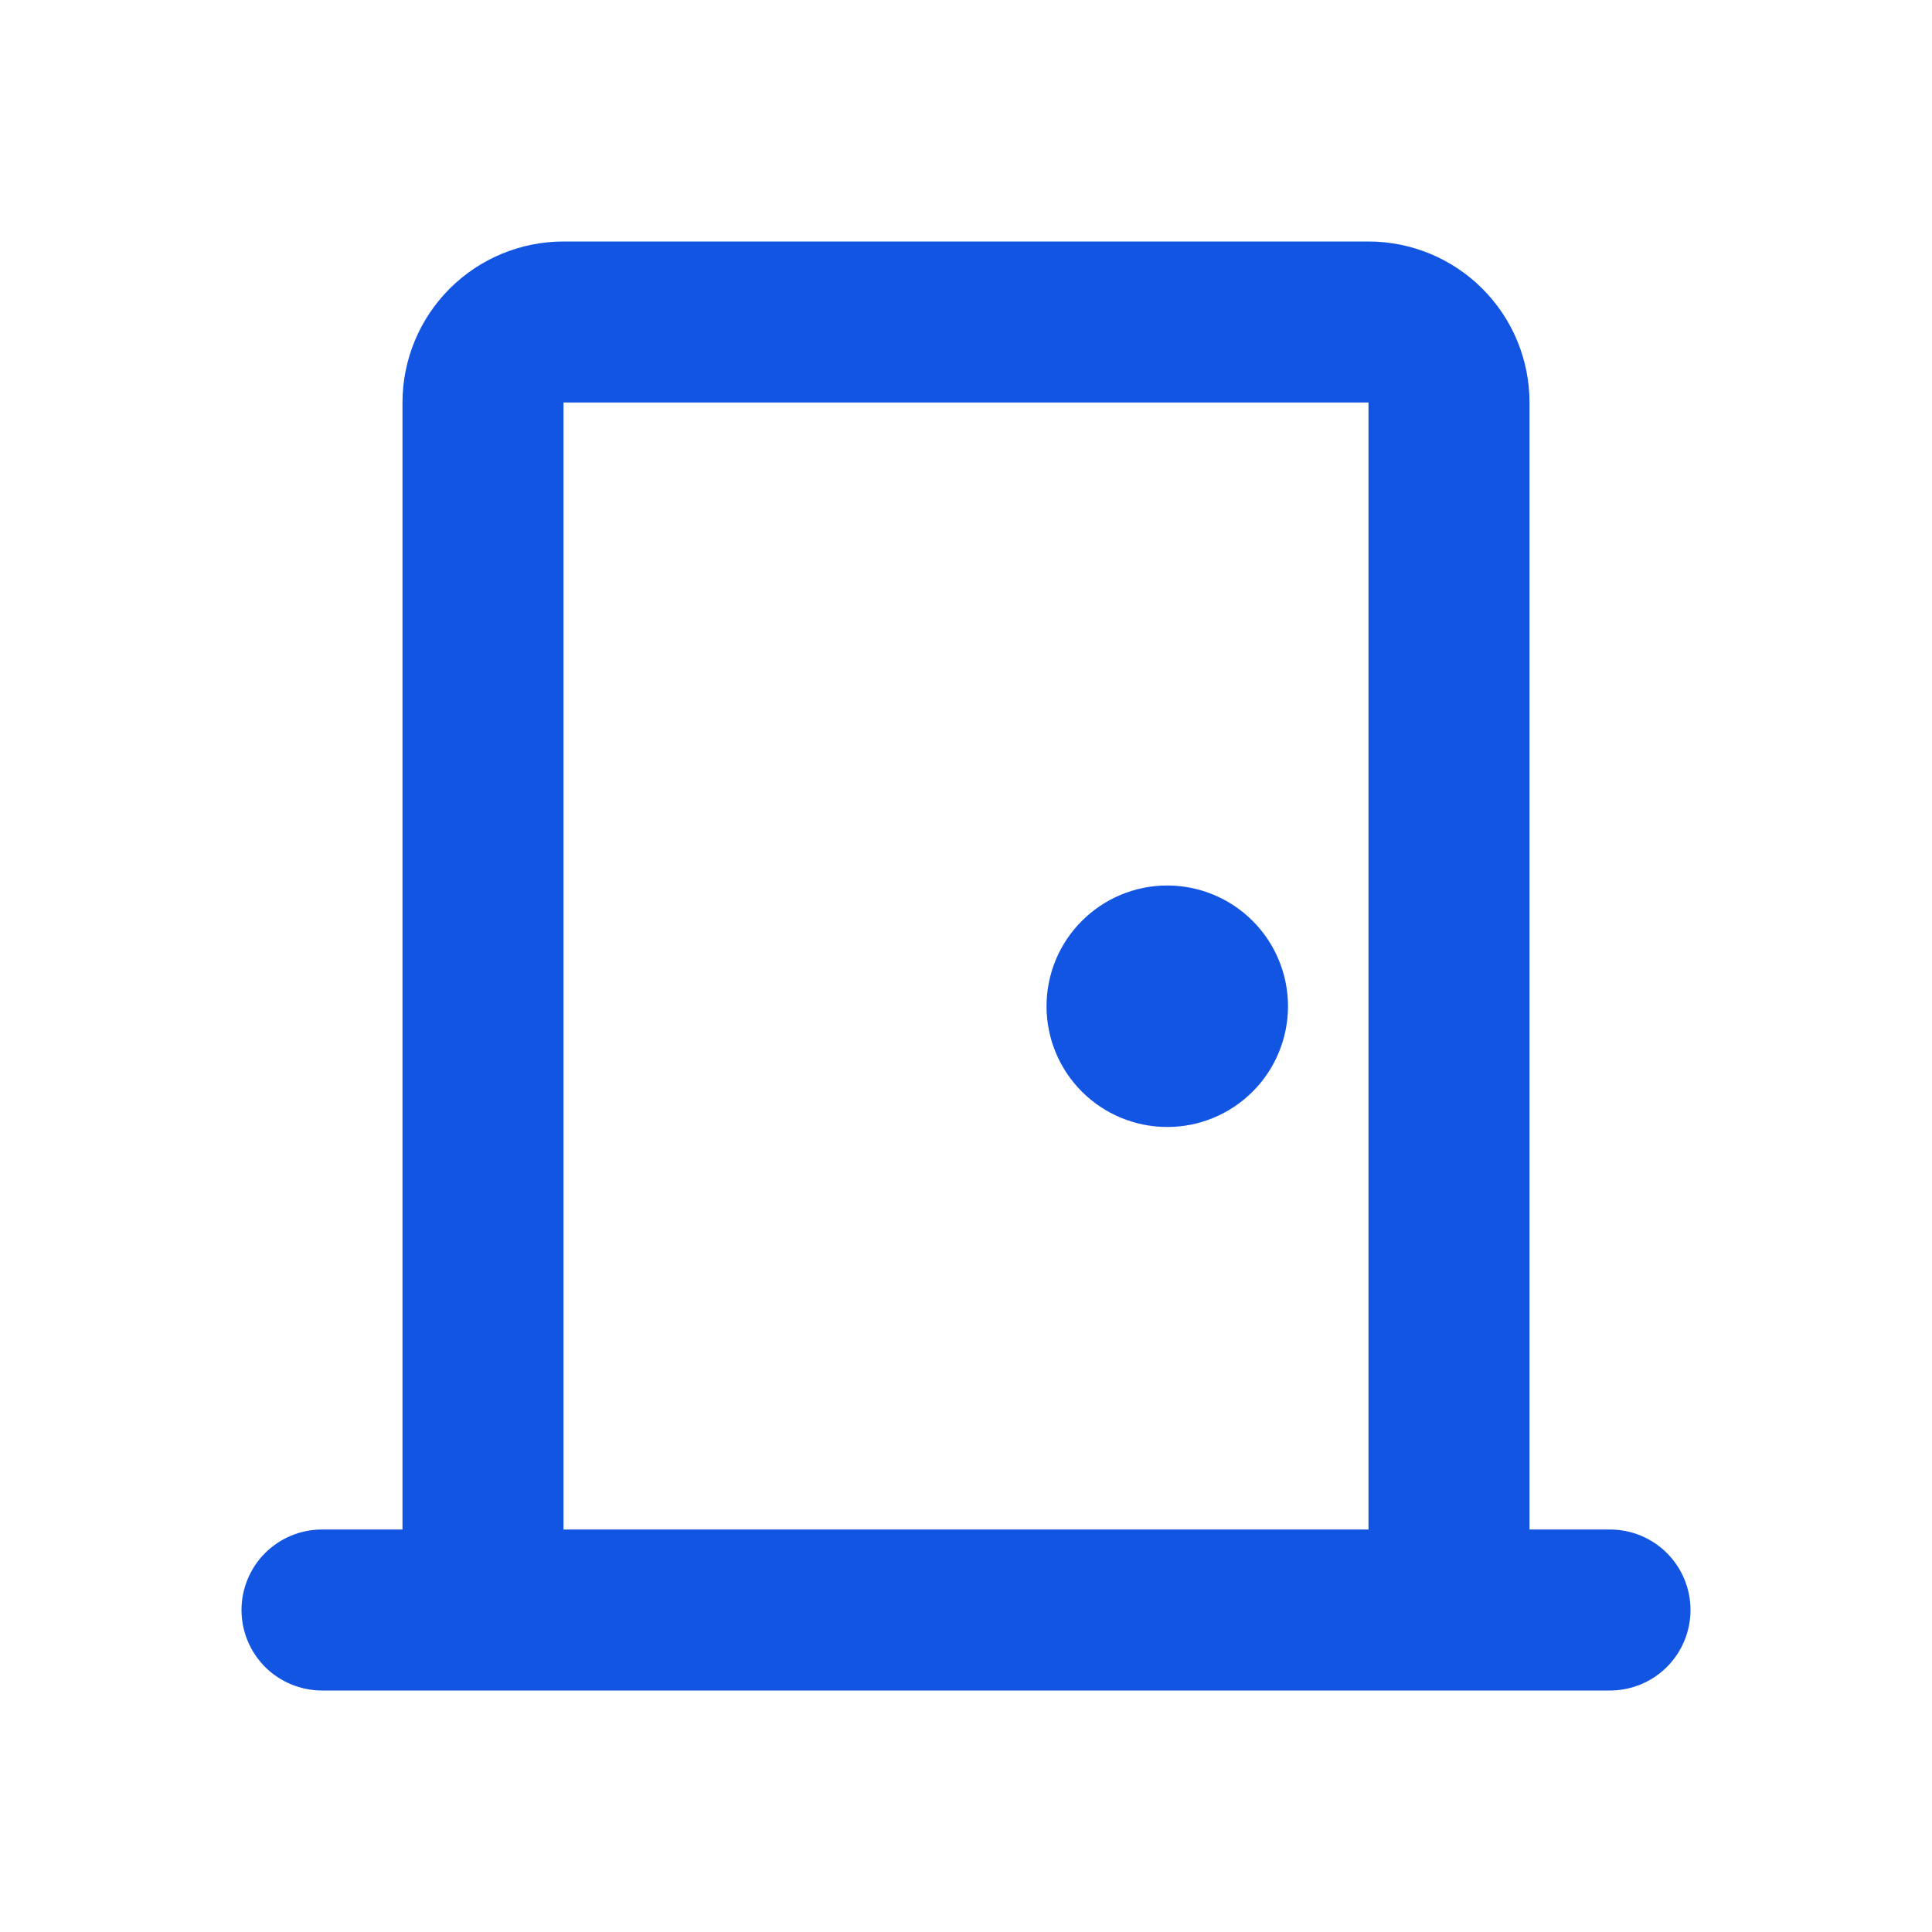
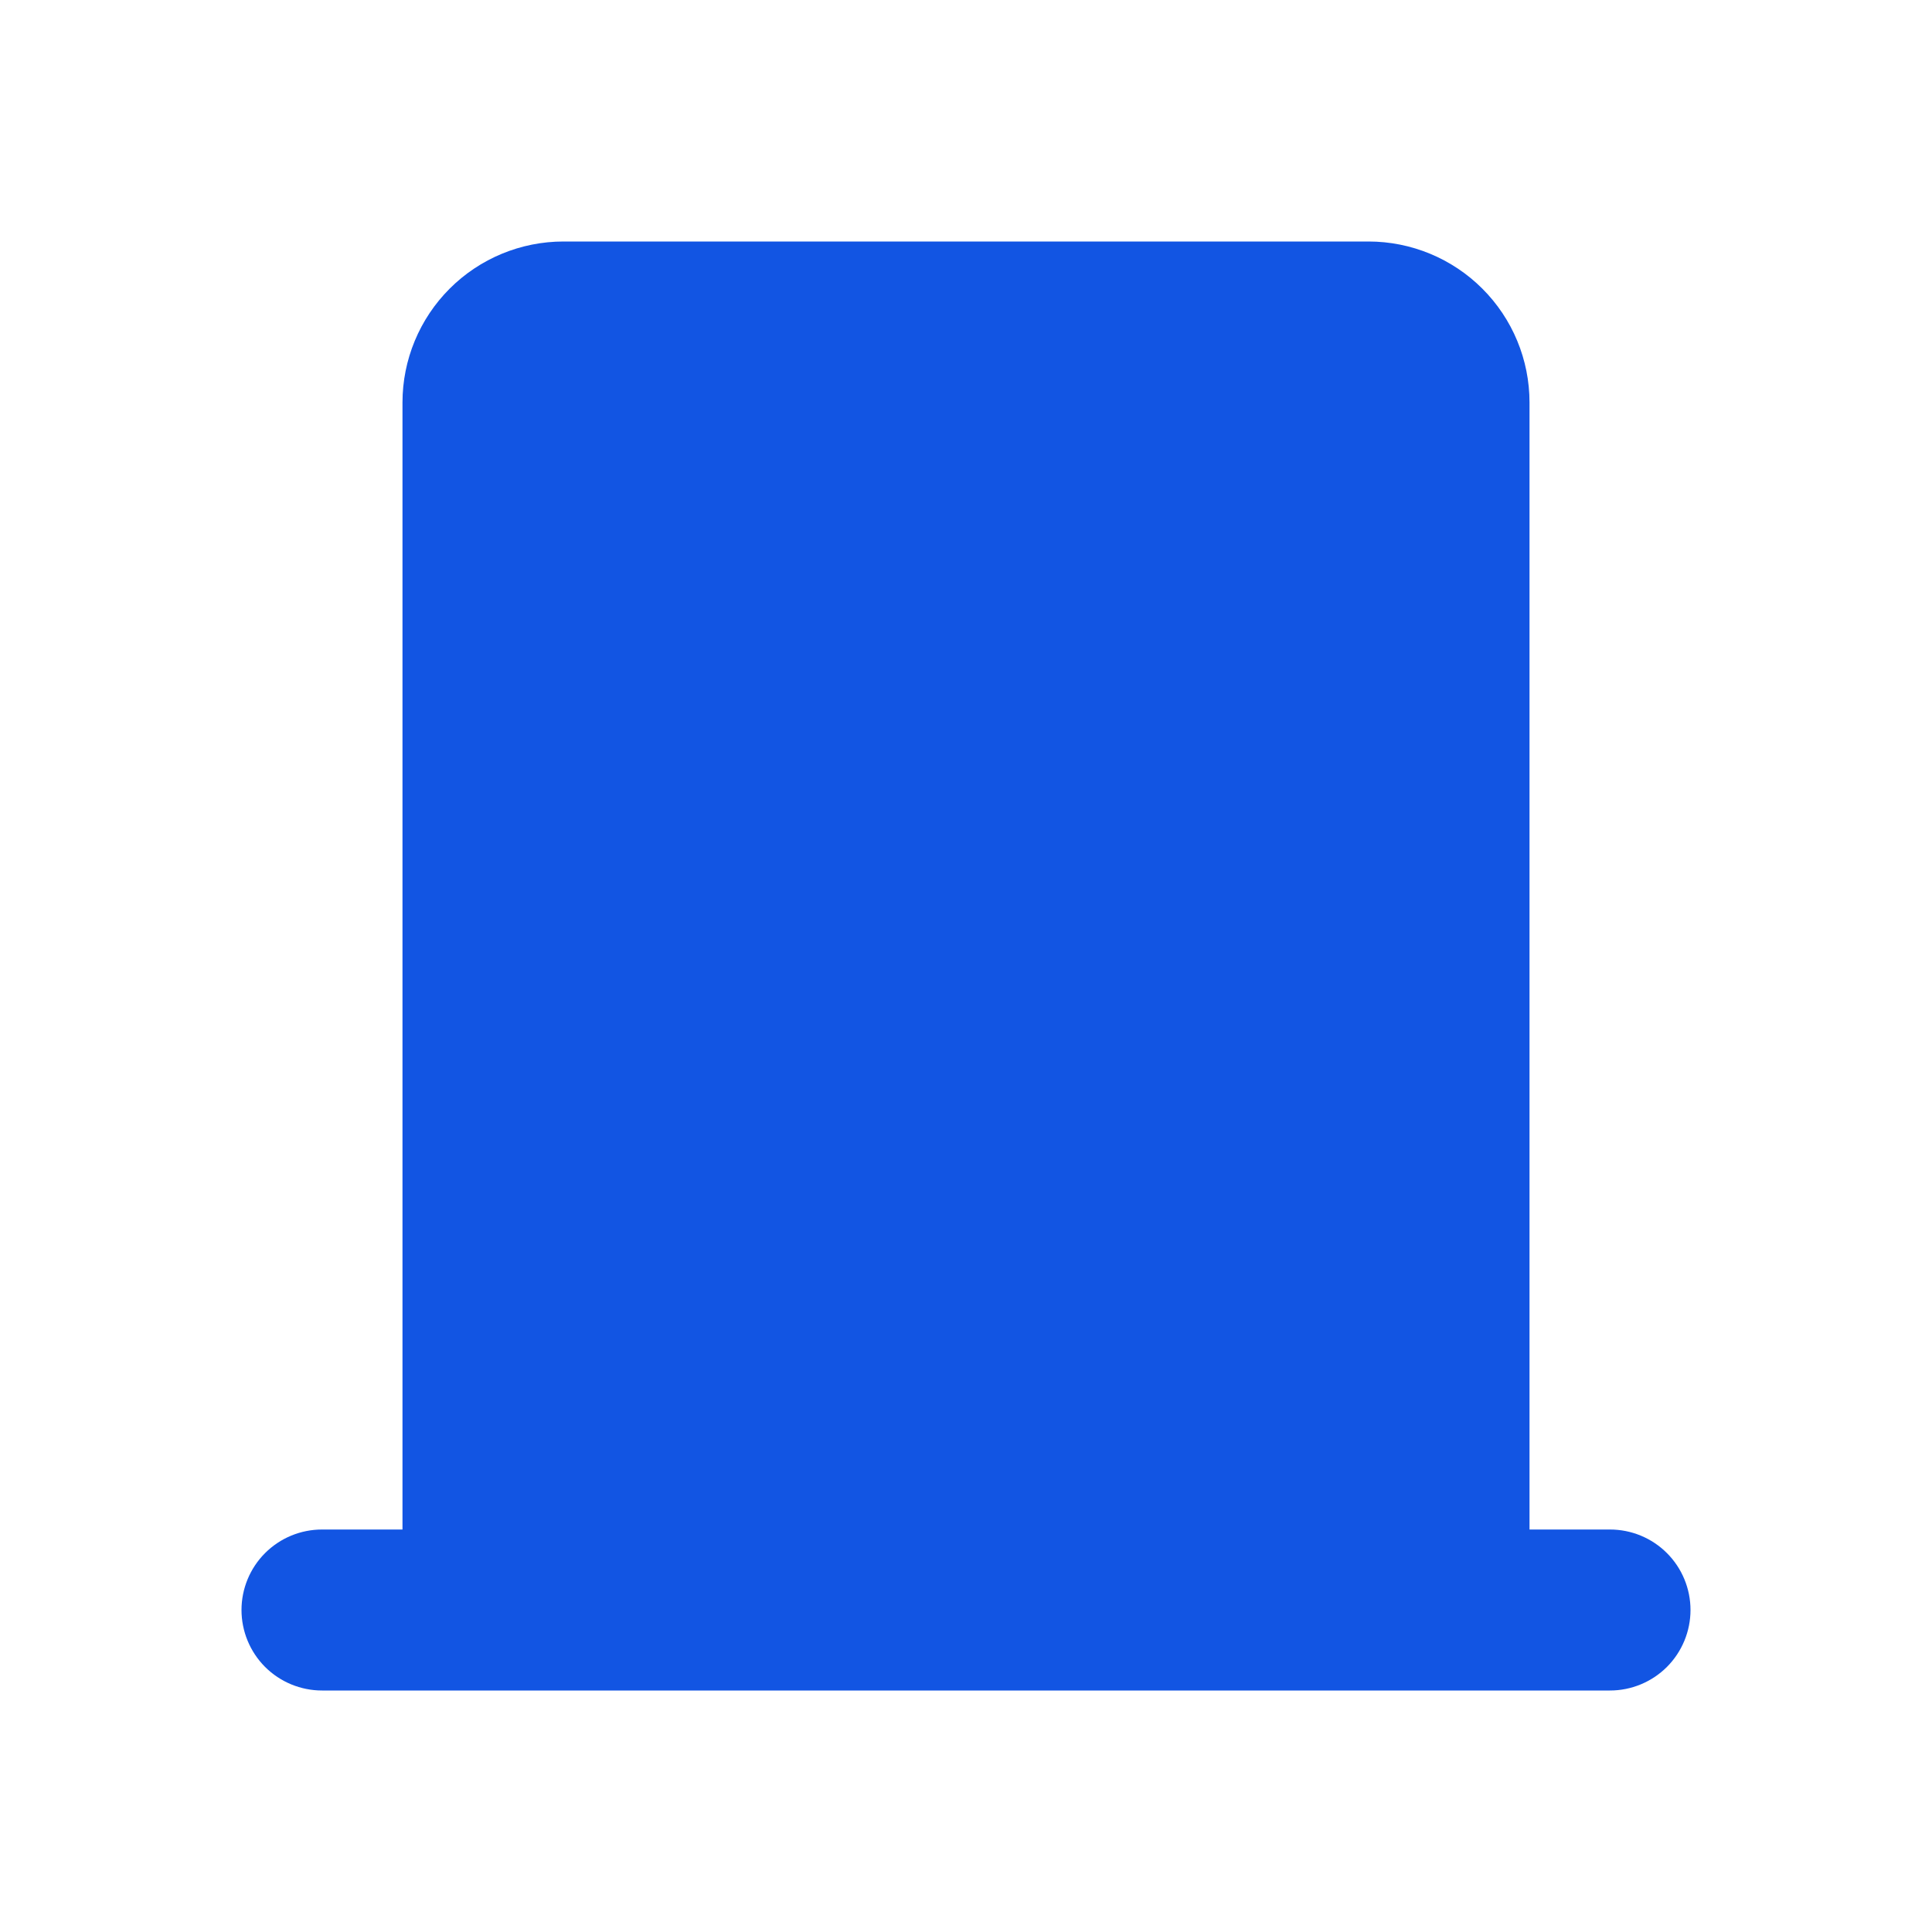
<svg xmlns="http://www.w3.org/2000/svg" width="40" height="40" viewBox="0 0 40 40" fill="none">
-   <path d="M28.333 5C29.217 5 30.065 5.351 30.69 5.976C31.316 6.601 31.667 7.449 31.667 8.333V31.667H33.333C33.775 31.667 34.199 31.842 34.512 32.155C34.824 32.467 35 32.891 35 33.333C35 33.775 34.824 34.199 34.512 34.512C34.199 34.824 33.775 35 33.333 35H6.667C6.225 35 5.801 34.824 5.488 34.512C5.176 34.199 5 33.775 5 33.333C5 32.891 5.176 32.467 5.488 32.155C5.801 31.842 6.225 31.667 6.667 31.667H8.333V8.333C8.333 7.449 8.685 6.601 9.31 5.976C9.935 5.351 10.783 5 11.667 5H28.333ZM28.333 8.333H11.667V31.667H28.333V8.333ZM24.167 18.333C24.495 18.333 24.82 18.398 25.123 18.524C25.427 18.649 25.702 18.833 25.934 19.066C26.167 19.298 26.351 19.573 26.476 19.877C26.602 20.18 26.667 20.505 26.667 20.833C26.667 21.162 26.602 21.487 26.476 21.79C26.351 22.093 26.167 22.369 25.934 22.601C25.702 22.833 25.427 23.017 25.123 23.143C24.82 23.269 24.495 23.333 24.167 23.333C23.504 23.333 22.868 23.07 22.399 22.601C21.93 22.132 21.667 21.496 21.667 20.833C21.667 20.17 21.93 19.534 22.399 19.066C22.868 18.597 23.504 18.333 24.167 18.333Z" fill="#1255E3" />
+   <path d="M28.333 5C29.217 5 30.065 5.351 30.69 5.976C31.316 6.601 31.667 7.449 31.667 8.333V31.667H33.333C33.775 31.667 34.199 31.842 34.512 32.155C34.824 32.467 35 32.891 35 33.333C35 33.775 34.824 34.199 34.512 34.512C34.199 34.824 33.775 35 33.333 35H6.667C6.225 35 5.801 34.824 5.488 34.512C5.176 34.199 5 33.775 5 33.333C5 32.891 5.176 32.467 5.488 32.155C5.801 31.842 6.225 31.667 6.667 31.667H8.333V8.333C8.333 7.449 8.685 6.601 9.31 5.976C9.935 5.351 10.783 5 11.667 5H28.333ZM28.333 8.333H11.667H28.333V8.333ZM24.167 18.333C24.495 18.333 24.82 18.398 25.123 18.524C25.427 18.649 25.702 18.833 25.934 19.066C26.167 19.298 26.351 19.573 26.476 19.877C26.602 20.18 26.667 20.505 26.667 20.833C26.667 21.162 26.602 21.487 26.476 21.79C26.351 22.093 26.167 22.369 25.934 22.601C25.702 22.833 25.427 23.017 25.123 23.143C24.82 23.269 24.495 23.333 24.167 23.333C23.504 23.333 22.868 23.07 22.399 22.601C21.93 22.132 21.667 21.496 21.667 20.833C21.667 20.17 21.93 19.534 22.399 19.066C22.868 18.597 23.504 18.333 24.167 18.333Z" fill="#1255E3" />
</svg>